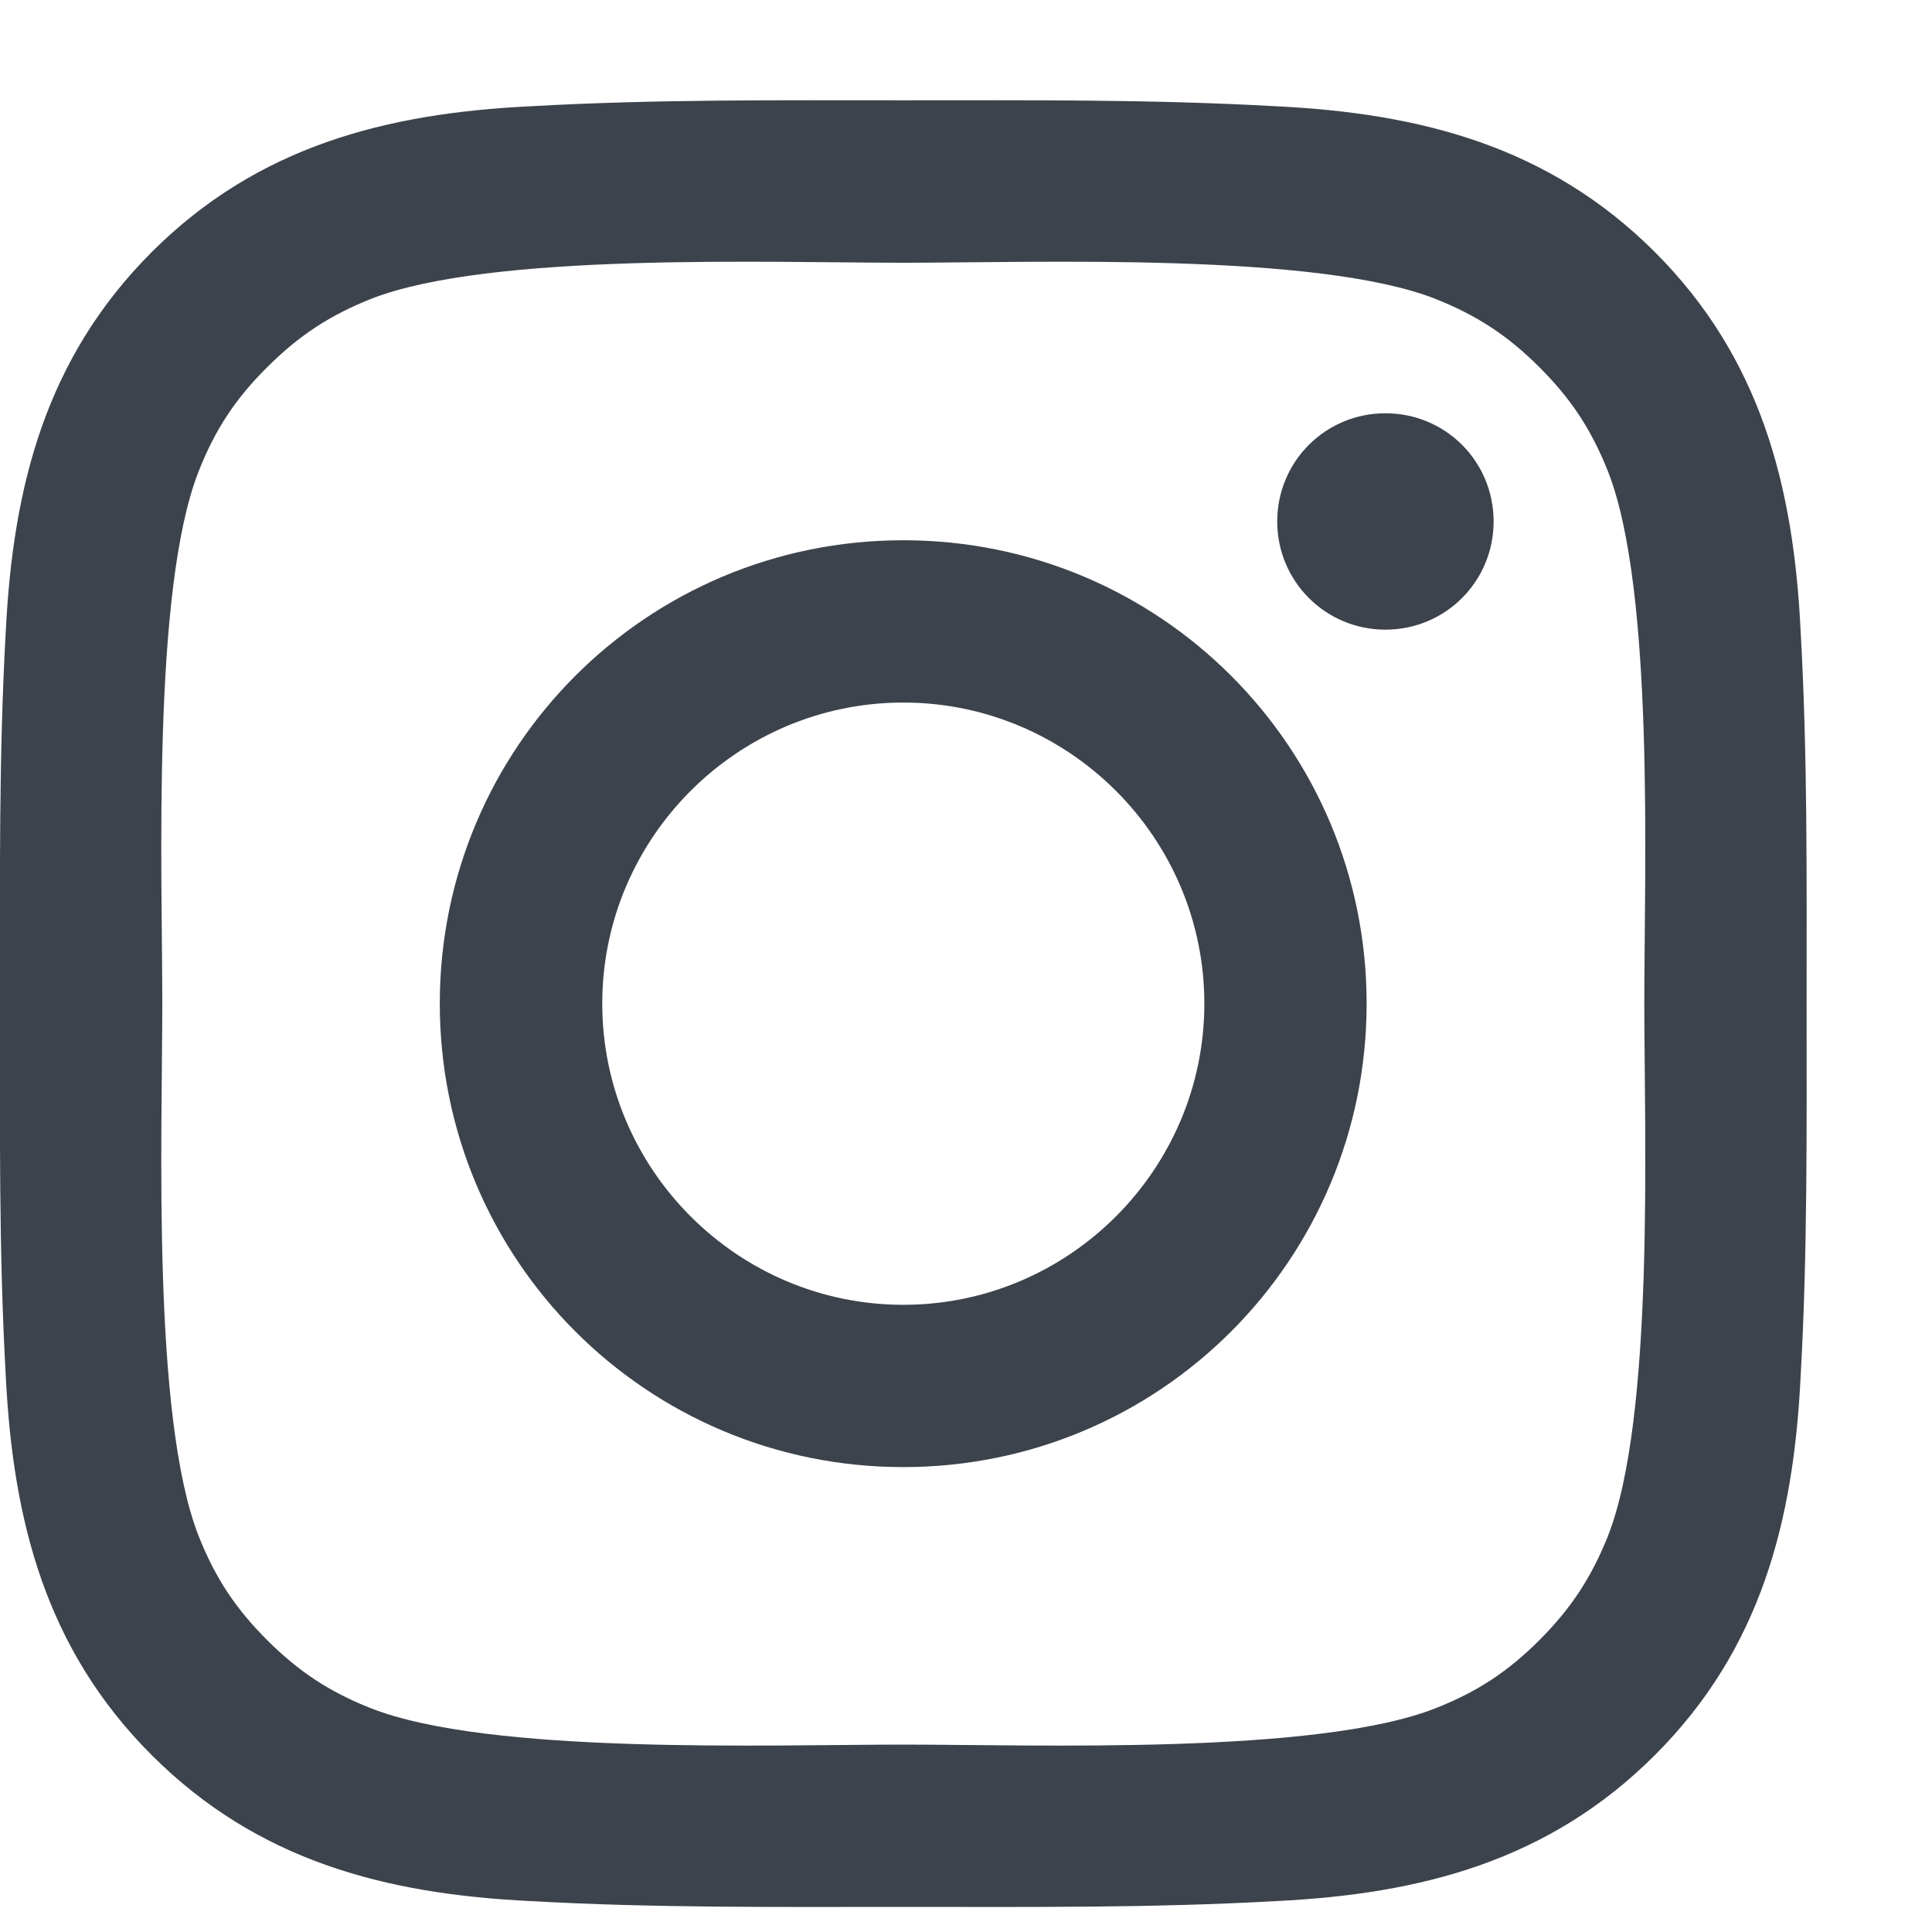
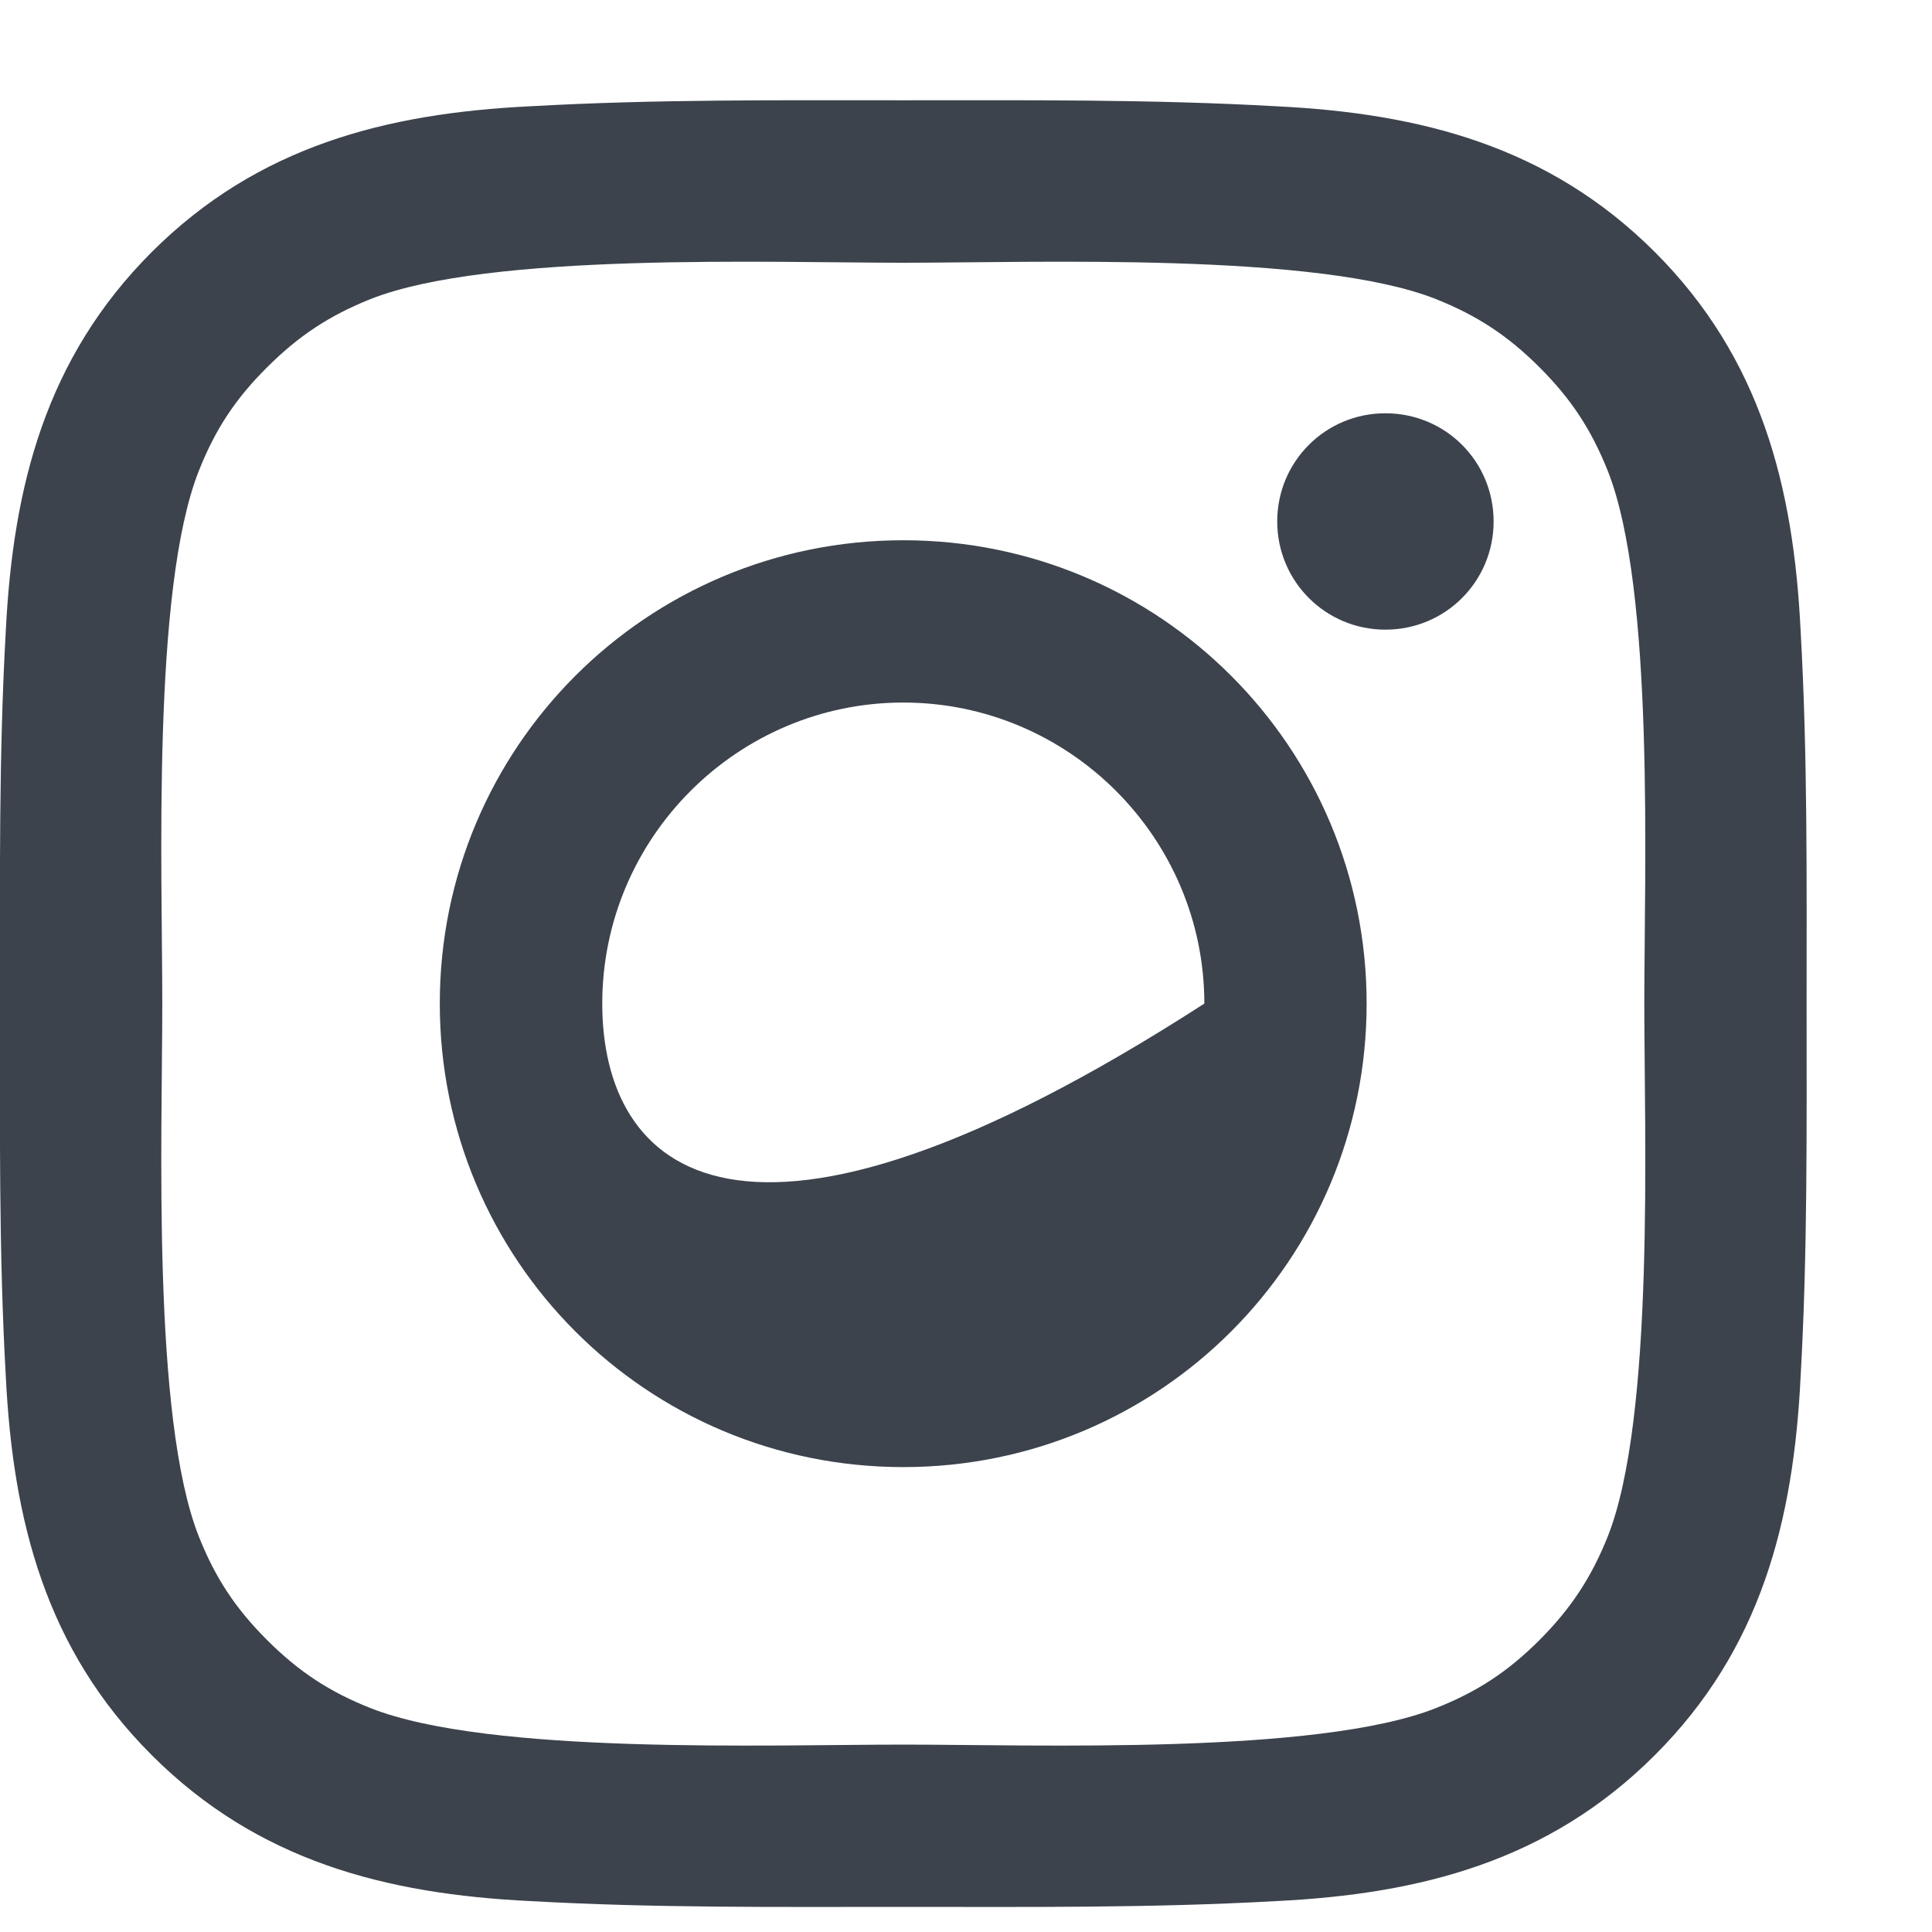
<svg xmlns="http://www.w3.org/2000/svg" width="11" height="11" viewBox="0 0 11 11" fill="none">
-   <path d="M6.857 5.714C6.857 6.658 6.087 7.429 5.143 7.429C4.199 7.429 3.429 6.658 3.429 5.714C3.429 4.77 4.199 4 5.143 4C6.087 4 6.857 4.77 6.857 5.714ZM7.781 5.714C7.781 4.254 6.603 3.076 5.143 3.076C3.683 3.076 2.504 4.254 2.504 5.714C2.504 7.174 3.683 8.353 5.143 8.353C6.603 8.353 7.781 7.174 7.781 5.714ZM8.504 2.969C8.504 2.627 8.23 2.353 7.888 2.353C7.547 2.353 7.272 2.627 7.272 2.969C7.272 3.31 7.547 3.585 7.888 3.585C8.23 3.585 8.504 3.31 8.504 2.969ZM5.143 1.496C5.893 1.496 7.5 1.435 8.176 1.703C8.411 1.797 8.585 1.911 8.766 2.092C8.946 2.272 9.06 2.446 9.154 2.681C9.422 3.357 9.362 4.964 9.362 5.714C9.362 6.464 9.422 8.071 9.154 8.748C9.06 8.982 8.946 9.156 8.766 9.337C8.585 9.518 8.411 9.632 8.176 9.725C7.5 9.993 5.893 9.933 5.143 9.933C4.393 9.933 2.786 9.993 2.109 9.725C1.875 9.632 1.701 9.518 1.52 9.337C1.339 9.156 1.225 8.982 1.132 8.748C0.864 8.071 0.924 6.464 0.924 5.714C0.924 4.964 0.864 3.357 1.132 2.681C1.225 2.446 1.339 2.272 1.52 2.092C1.701 1.911 1.875 1.797 2.109 1.703C2.786 1.435 4.393 1.496 5.143 1.496ZM10.286 5.714C10.286 5.004 10.292 4.301 10.252 3.592C10.212 2.768 10.025 2.038 9.422 1.435C8.819 0.833 8.089 0.645 7.266 0.605C6.556 0.565 5.853 0.571 5.143 0.571C4.433 0.571 3.73 0.565 3.02 0.605C2.196 0.645 1.467 0.833 0.864 1.435C0.261 2.038 0.074 2.768 0.033 3.592C-0.007 4.301 0 5.004 0 5.714C0 6.424 -0.007 7.127 0.033 7.837C0.074 8.661 0.261 9.391 0.864 9.993C1.467 10.596 2.196 10.784 3.02 10.824C3.73 10.864 4.433 10.857 5.143 10.857C5.853 10.857 6.556 10.864 7.266 10.824C8.089 10.784 8.819 10.596 9.422 9.993C10.025 9.391 10.212 8.661 10.252 7.837C10.292 7.127 10.286 6.424 10.286 5.714Z" fill="#3C434C" />
+   <path d="M6.857 5.714C4.199 7.429 3.429 6.658 3.429 5.714C3.429 4.77 4.199 4 5.143 4C6.087 4 6.857 4.77 6.857 5.714ZM7.781 5.714C7.781 4.254 6.603 3.076 5.143 3.076C3.683 3.076 2.504 4.254 2.504 5.714C2.504 7.174 3.683 8.353 5.143 8.353C6.603 8.353 7.781 7.174 7.781 5.714ZM8.504 2.969C8.504 2.627 8.23 2.353 7.888 2.353C7.547 2.353 7.272 2.627 7.272 2.969C7.272 3.31 7.547 3.585 7.888 3.585C8.23 3.585 8.504 3.31 8.504 2.969ZM5.143 1.496C5.893 1.496 7.5 1.435 8.176 1.703C8.411 1.797 8.585 1.911 8.766 2.092C8.946 2.272 9.06 2.446 9.154 2.681C9.422 3.357 9.362 4.964 9.362 5.714C9.362 6.464 9.422 8.071 9.154 8.748C9.06 8.982 8.946 9.156 8.766 9.337C8.585 9.518 8.411 9.632 8.176 9.725C7.5 9.993 5.893 9.933 5.143 9.933C4.393 9.933 2.786 9.993 2.109 9.725C1.875 9.632 1.701 9.518 1.52 9.337C1.339 9.156 1.225 8.982 1.132 8.748C0.864 8.071 0.924 6.464 0.924 5.714C0.924 4.964 0.864 3.357 1.132 2.681C1.225 2.446 1.339 2.272 1.52 2.092C1.701 1.911 1.875 1.797 2.109 1.703C2.786 1.435 4.393 1.496 5.143 1.496ZM10.286 5.714C10.286 5.004 10.292 4.301 10.252 3.592C10.212 2.768 10.025 2.038 9.422 1.435C8.819 0.833 8.089 0.645 7.266 0.605C6.556 0.565 5.853 0.571 5.143 0.571C4.433 0.571 3.73 0.565 3.02 0.605C2.196 0.645 1.467 0.833 0.864 1.435C0.261 2.038 0.074 2.768 0.033 3.592C-0.007 4.301 0 5.004 0 5.714C0 6.424 -0.007 7.127 0.033 7.837C0.074 8.661 0.261 9.391 0.864 9.993C1.467 10.596 2.196 10.784 3.02 10.824C3.73 10.864 4.433 10.857 5.143 10.857C5.853 10.857 6.556 10.864 7.266 10.824C8.089 10.784 8.819 10.596 9.422 9.993C10.025 9.391 10.212 8.661 10.252 7.837C10.292 7.127 10.286 6.424 10.286 5.714Z" fill="#3C434C" />
</svg>